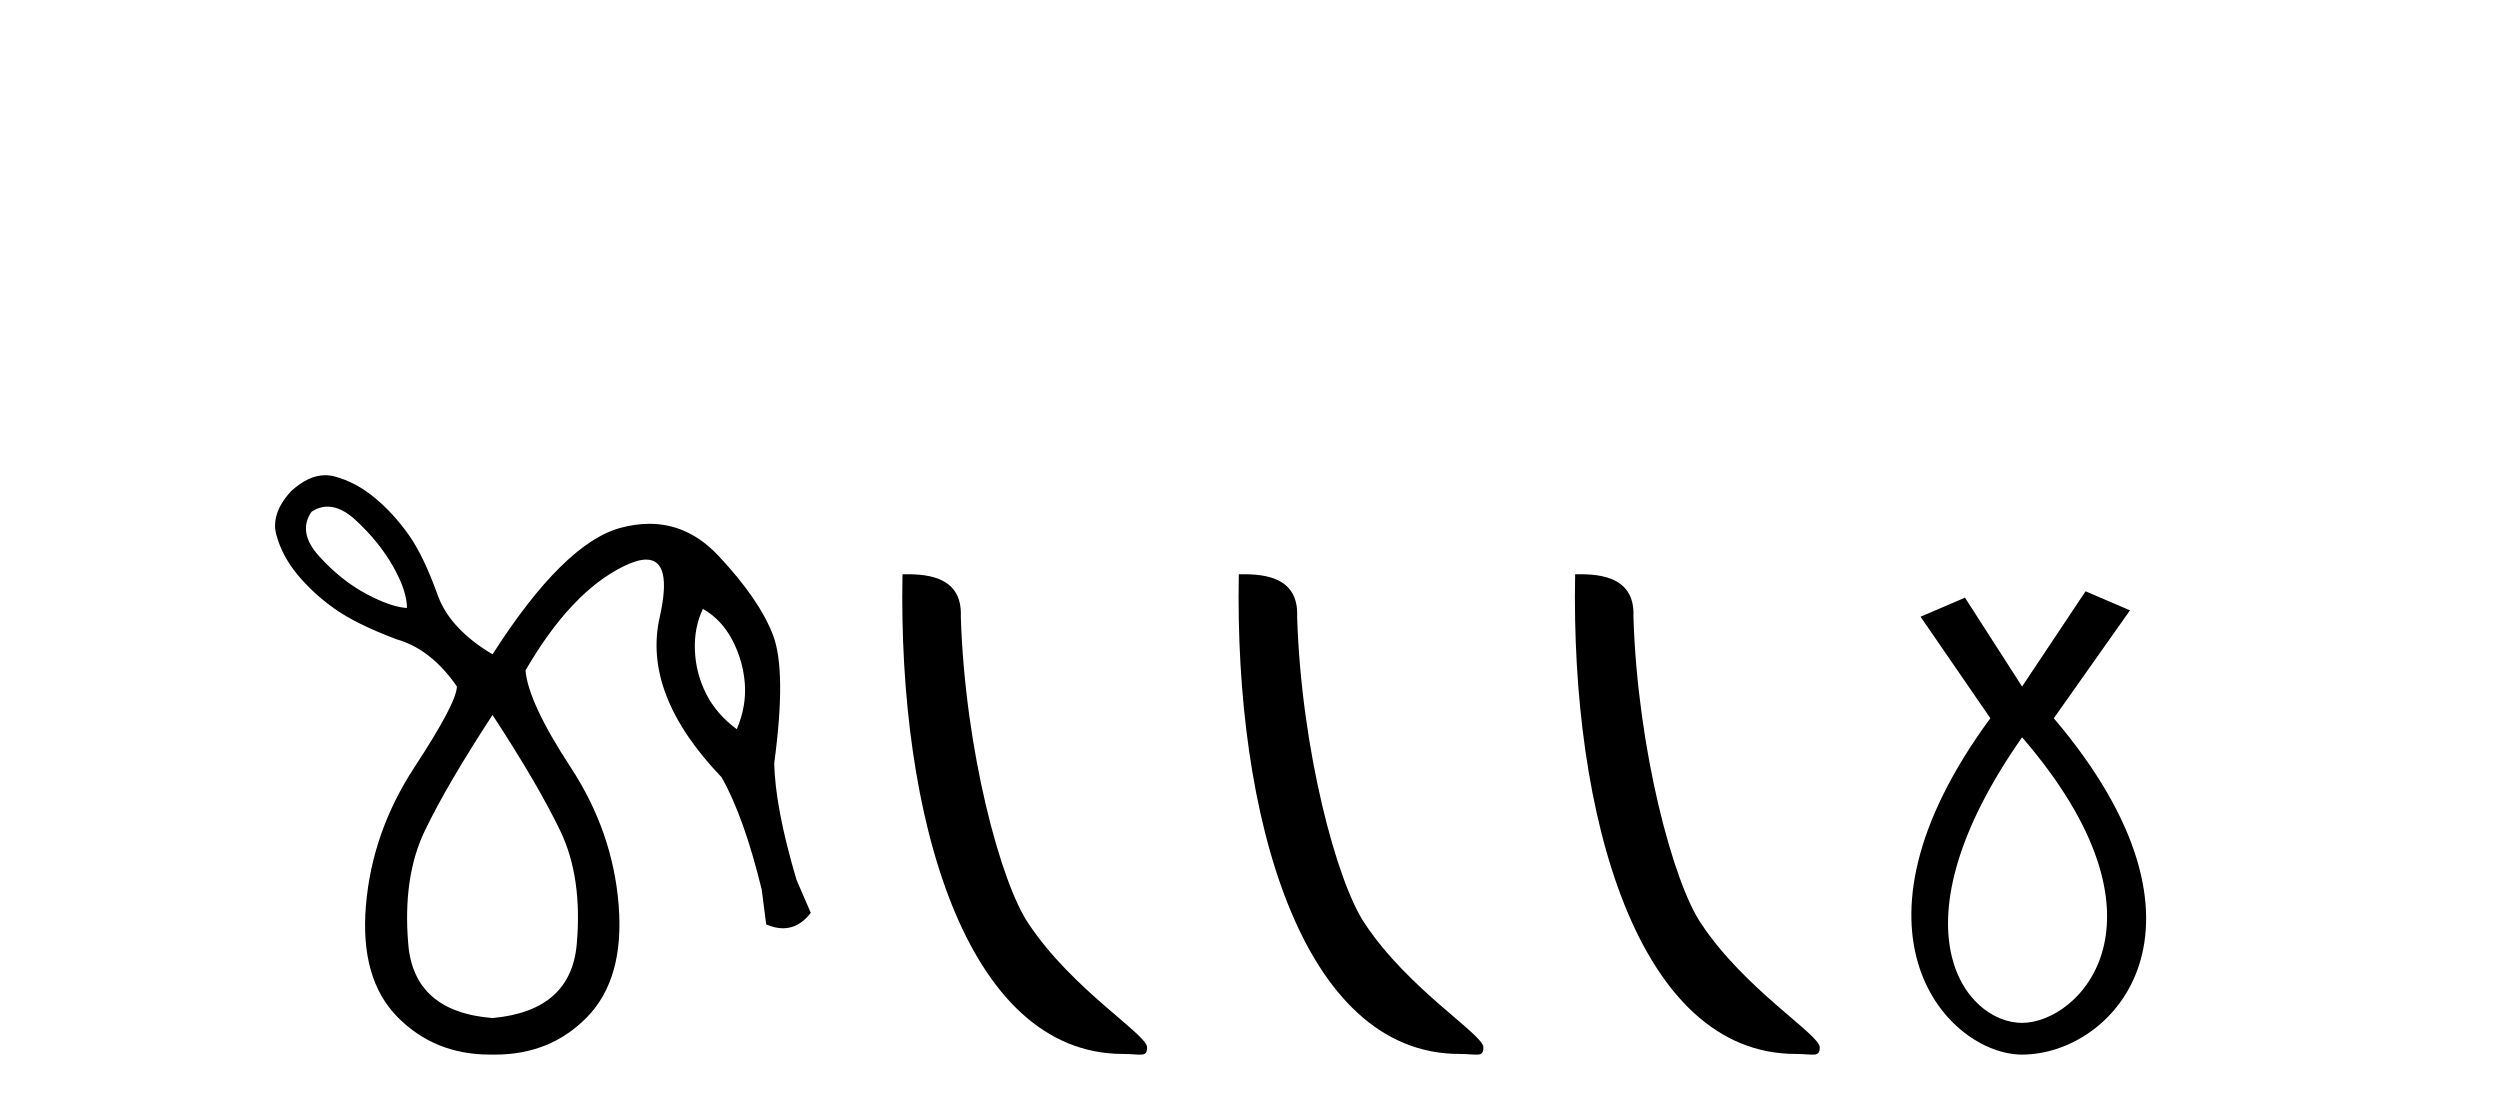
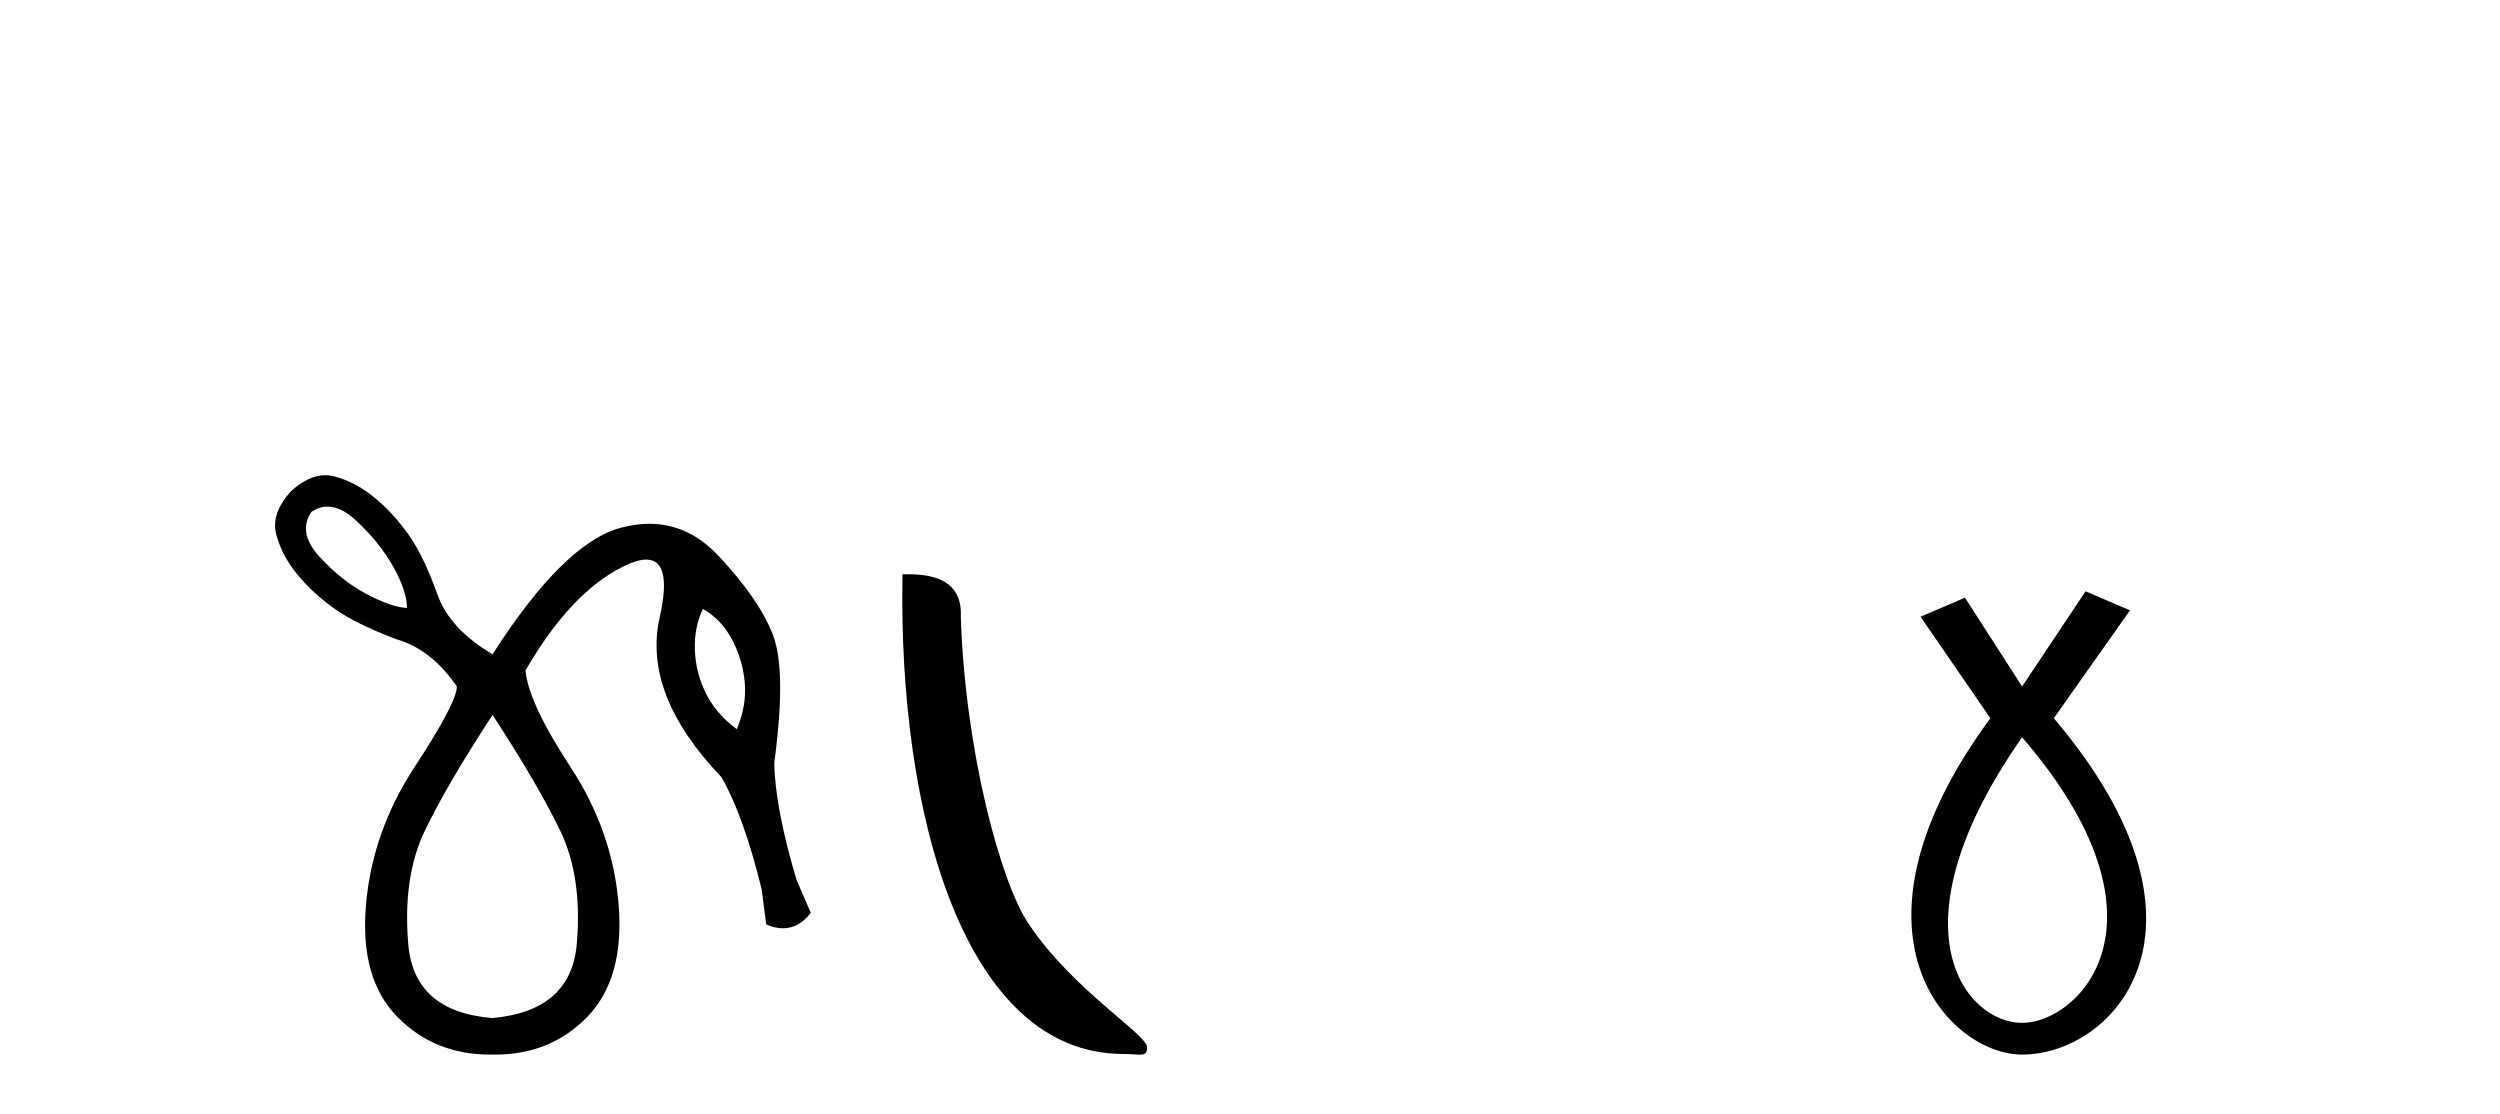
<svg xmlns="http://www.w3.org/2000/svg" width="92.0" height="41.0">
  <path d="M 12.056 18.644 Q 12.551 18.644 13.09 19.142 Q 13.959 19.946 14.468 20.848 Q 14.976 21.75 14.976 22.374 Q 14.386 22.341 13.467 21.849 Q 12.549 21.357 11.745 20.471 Q 10.941 19.585 11.466 18.831 Q 11.753 18.644 12.056 18.644 ZM 25.867 22.406 Q 26.556 22.8 26.95 23.555 Q 27.343 24.309 27.409 25.146 Q 27.475 25.982 27.114 26.835 Q 26.359 26.277 25.982 25.523 Q 25.605 24.768 25.572 23.932 Q 25.539 23.095 25.867 22.406 ZM 18.125 26.31 Q 19.798 28.869 20.618 30.575 Q 21.439 32.281 21.225 34.741 Q 21.012 37.201 18.125 37.464 Q 15.239 37.234 15.025 34.757 Q 14.812 32.281 15.632 30.575 Q 16.452 28.869 18.125 26.31 ZM 11.97 17.488 Q 11.351 17.488 10.712 18.076 Q 9.957 18.896 10.17 19.684 Q 10.384 20.471 10.958 21.16 Q 11.532 21.849 12.319 22.406 Q 13.106 22.964 14.582 23.522 Q 15.862 23.883 16.813 25.26 Q 16.813 25.851 15.255 28.229 Q 13.697 30.607 13.467 33.314 Q 13.238 36.02 14.632 37.431 Q 15.994 38.809 18.03 38.809 Q 18.078 38.809 18.125 38.809 Q 18.173 38.809 18.22 38.809 Q 20.256 38.809 21.603 37.431 Q 22.98 36.02 22.767 33.314 Q 22.554 30.607 20.996 28.229 Q 19.438 25.851 19.339 24.67 Q 21.012 21.783 22.964 20.832 Q 23.454 20.593 23.781 20.593 Q 24.755 20.593 24.276 22.718 Q 23.636 25.556 26.556 28.606 Q 27.376 30.05 28.032 32.74 L 28.196 34.019 Q 28.524 34.161 28.816 34.161 Q 29.399 34.161 29.837 33.593 L 29.312 32.379 Q 28.524 29.722 28.492 28.082 Q 28.951 24.67 28.442 23.358 Q 27.934 22.046 26.441 20.455 Q 25.336 19.276 23.898 19.276 Q 23.394 19.276 22.849 19.421 Q 20.75 19.979 18.125 24.079 Q 16.584 23.161 16.124 21.947 Q 15.599 20.471 15.042 19.684 Q 14.484 18.896 13.795 18.322 Q 13.106 17.748 12.319 17.535 Q 12.146 17.488 11.97 17.488 Z" style="fill:#000000;stroke:none" />
  <path d="M 41.328 38.785 C 41.982 38.785 42.213 38.932 42.213 38.539 C 42.213 38.071 39.467 36.418 37.859 34.004 C 36.828 32.504 35.511 27.607 35.358 22.695 C 35.434 21.083 33.853 21.132 33.212 21.132 C 33.041 30.016 35.516 38.785 41.328 38.785 Z" style="fill:#000000;stroke:none" />
-   <path d="M 53.705 38.785 C 54.359 38.785 54.59 38.932 54.589 38.539 C 54.589 38.071 51.843 36.418 50.236 34.004 C 49.204 32.504 47.887 27.607 47.734 22.695 C 47.811 21.083 46.229 21.132 45.588 21.132 C 45.418 30.016 47.892 38.785 53.705 38.785 Z" style="fill:#000000;stroke:none" />
-   <path d="M 66.081 38.785 C 66.735 38.785 66.966 38.932 66.966 38.539 C 66.966 38.071 64.219 36.418 62.612 34.004 C 61.581 32.504 60.264 27.607 60.11 22.695 C 60.187 21.083 58.605 21.132 57.965 21.132 C 57.794 30.016 60.268 38.785 66.081 38.785 Z" style="fill:#000000;stroke:none" />
  <path d="M 74.413 27.132 C 80.251 33.905 76.515 37.642 74.413 37.642 C 72.311 37.642 69.508 34.139 74.413 27.132 ZM 76.748 21.76 L 74.413 25.264 L 72.311 21.994 L 70.676 22.695 L 73.245 26.431 C 67.406 34.372 71.727 38.809 74.413 38.809 C 77.799 38.809 82.12 34.139 75.58 26.431 L 78.383 22.461 L 76.748 21.76 Z" style="fill:#000000;stroke:none" />
</svg>